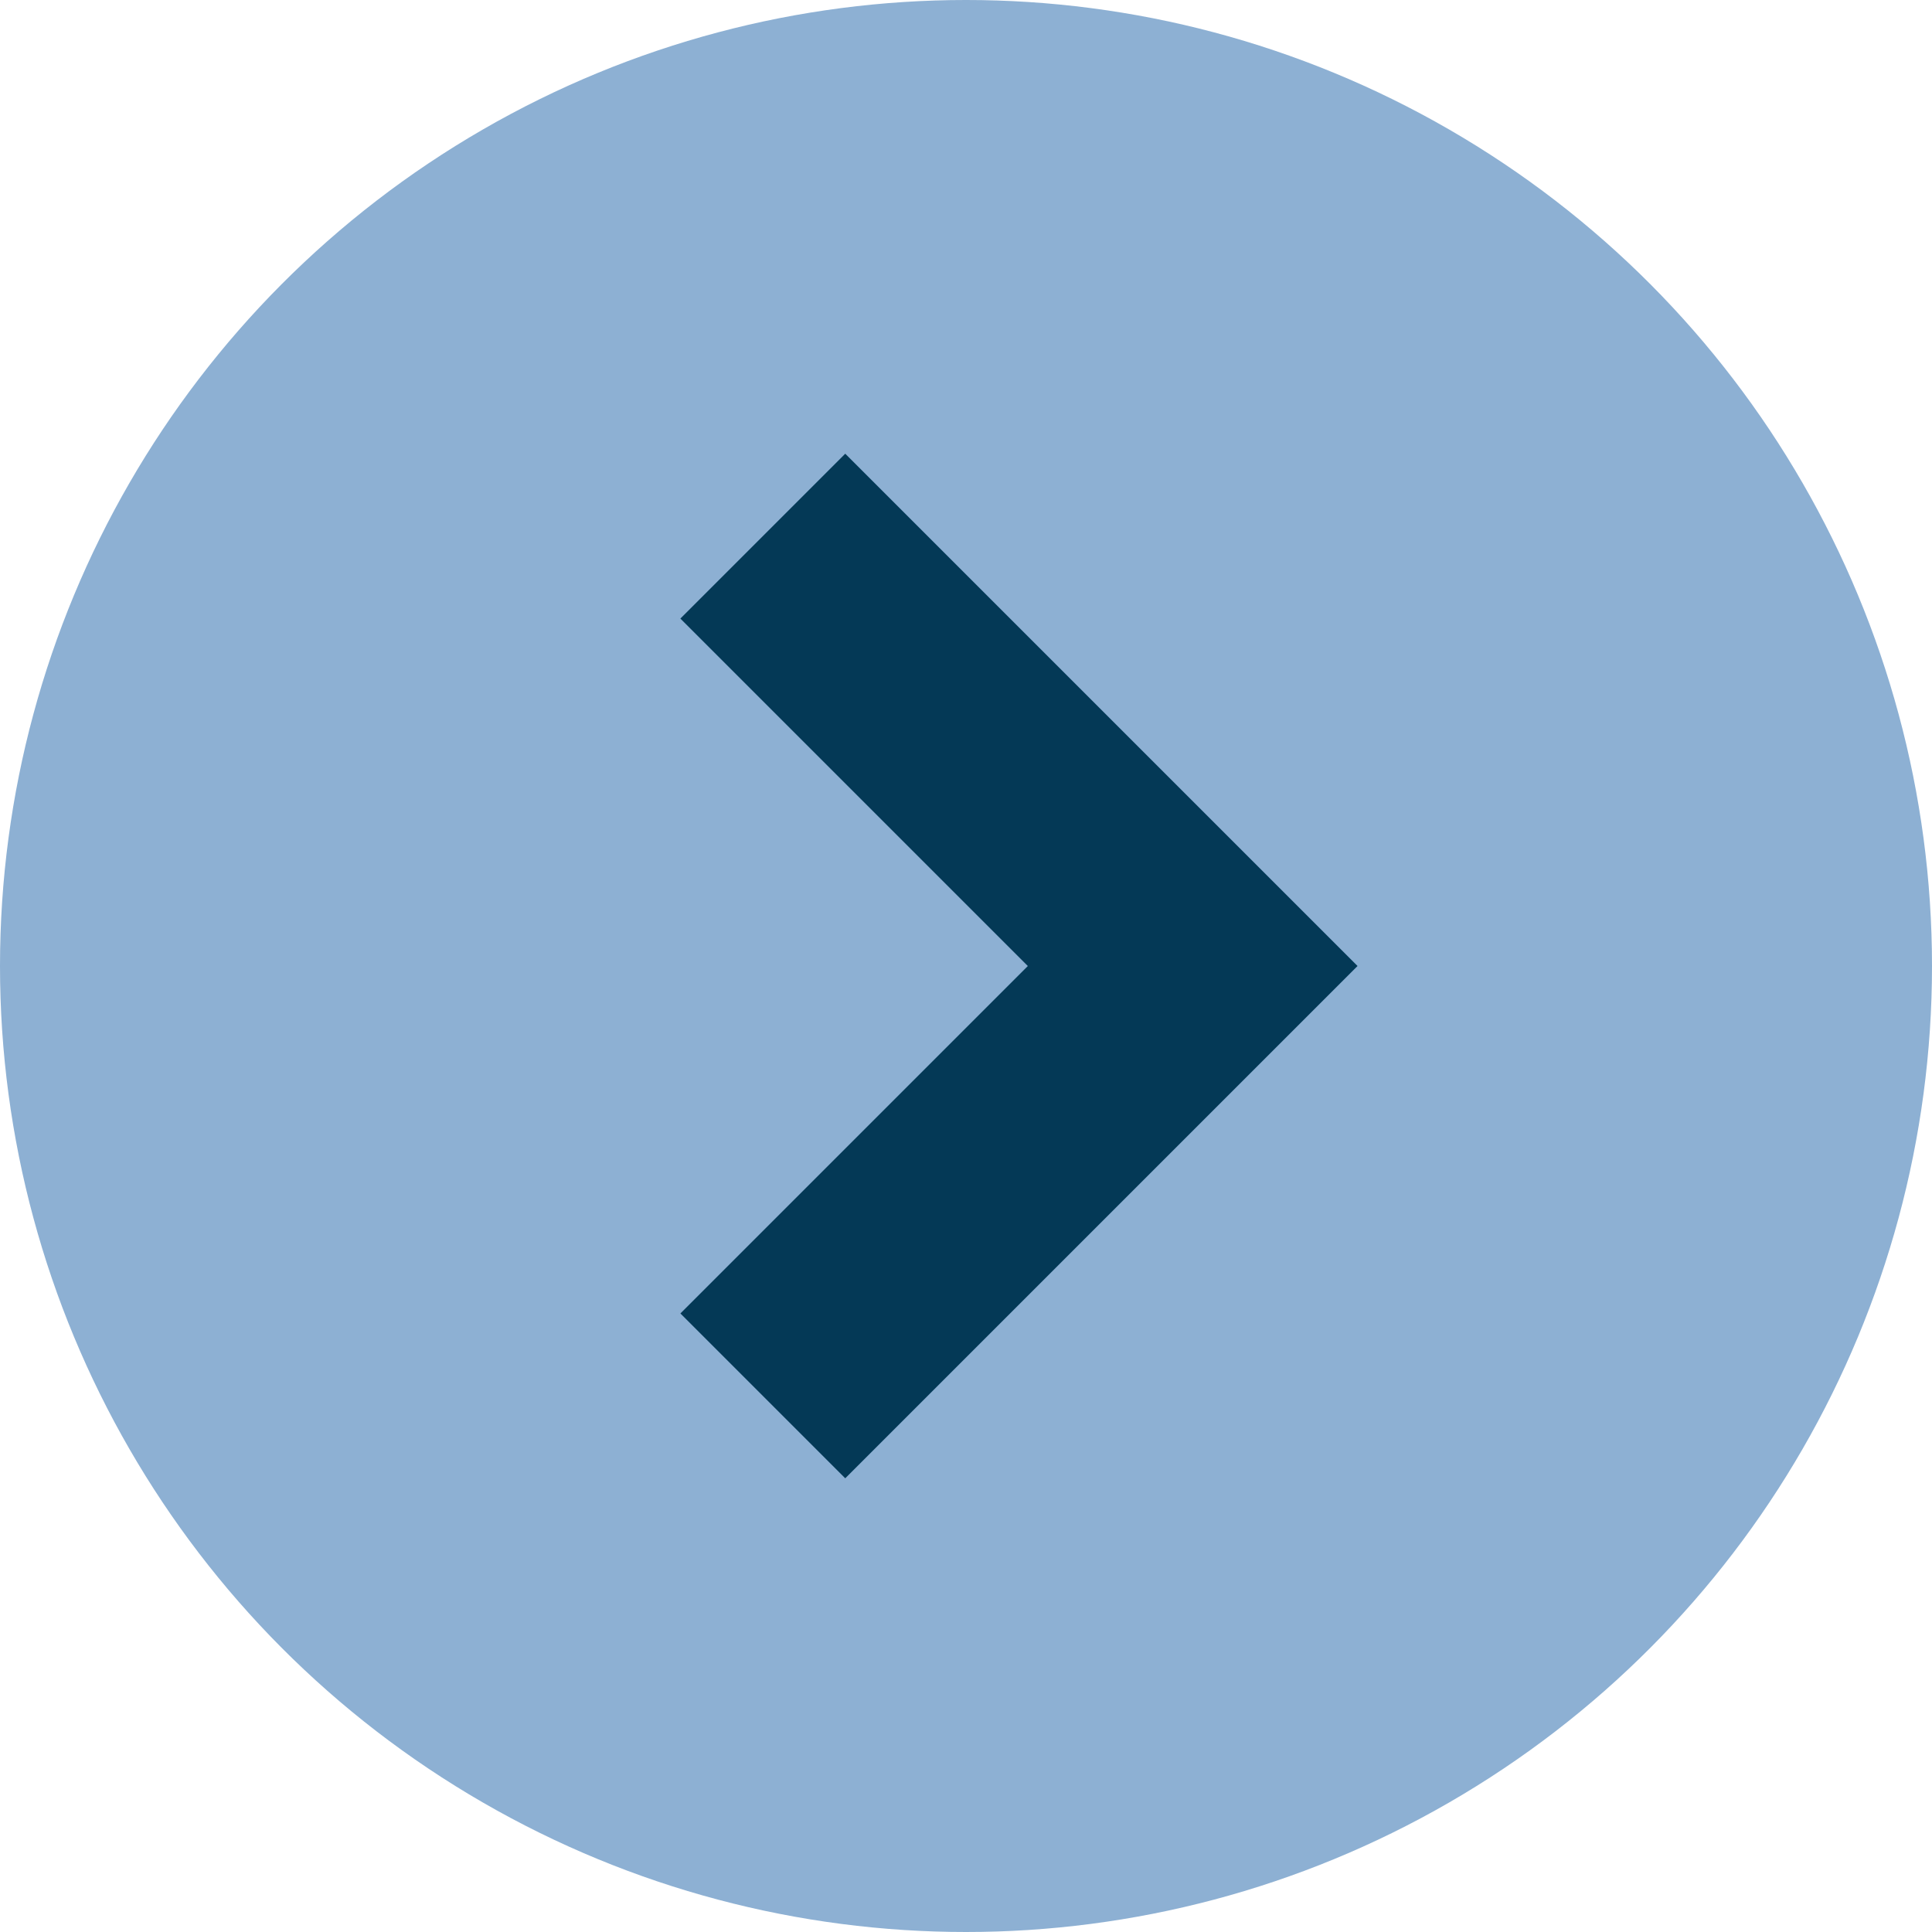
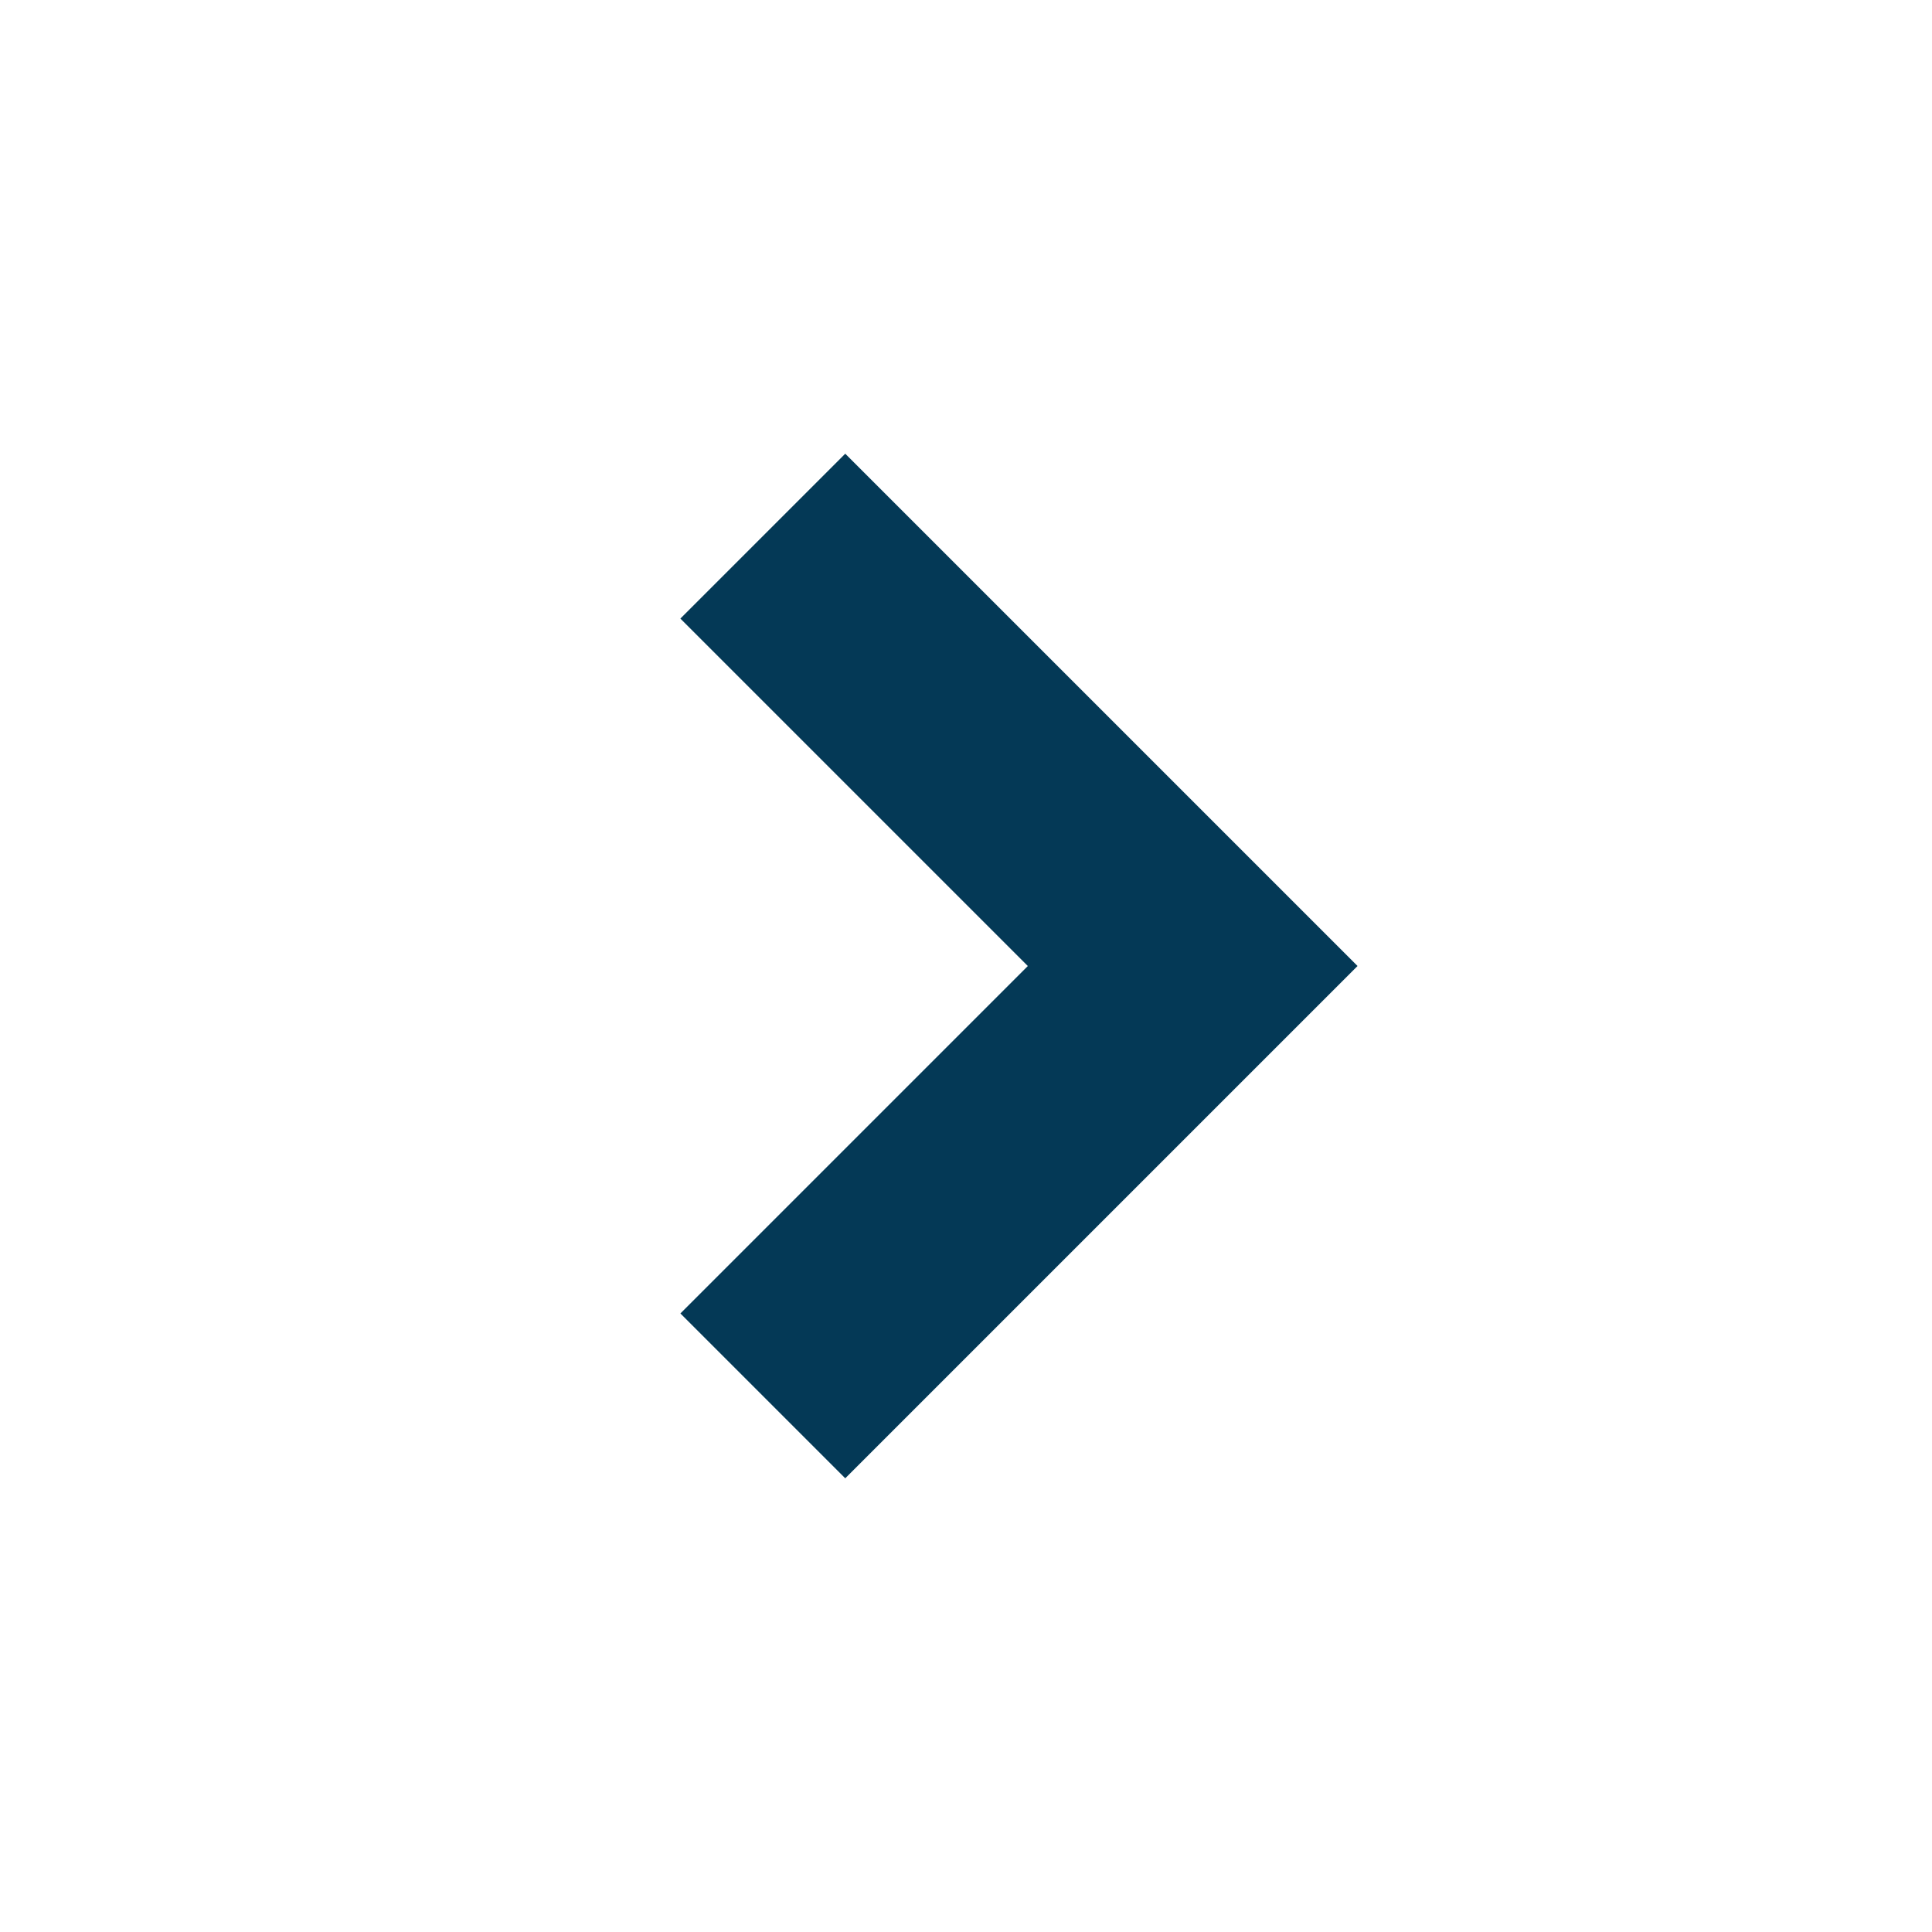
<svg xmlns="http://www.w3.org/2000/svg" width="48px" height="48px" viewBox="0 0 48 48" version="1.1">
  <g id="Page-1" stroke="none" stroke-width="1" fill="none" fill-rule="evenodd">
    <g id="HOME" transform="translate(-1317, -1981)">
      <g id="Group-2-Copy" transform="translate(1341, 2005) scale(-1, 1) translate(-1341, -2005) translate(1317, 1981)">
-         <circle id="Oval" fill="#8DB0D3" cx="24" cy="24" r="24" />
        <polygon id="Page-1-Copy-2" fill="#043956" opacity="1" transform="translate(27, 24) scale(-1, -1) rotate(45) translate(-27, -24) " points="18 15 18 20.792 30.207 20.792 30.207 33 36 33 36 15" />
      </g>
    </g>
  </g>
</svg>